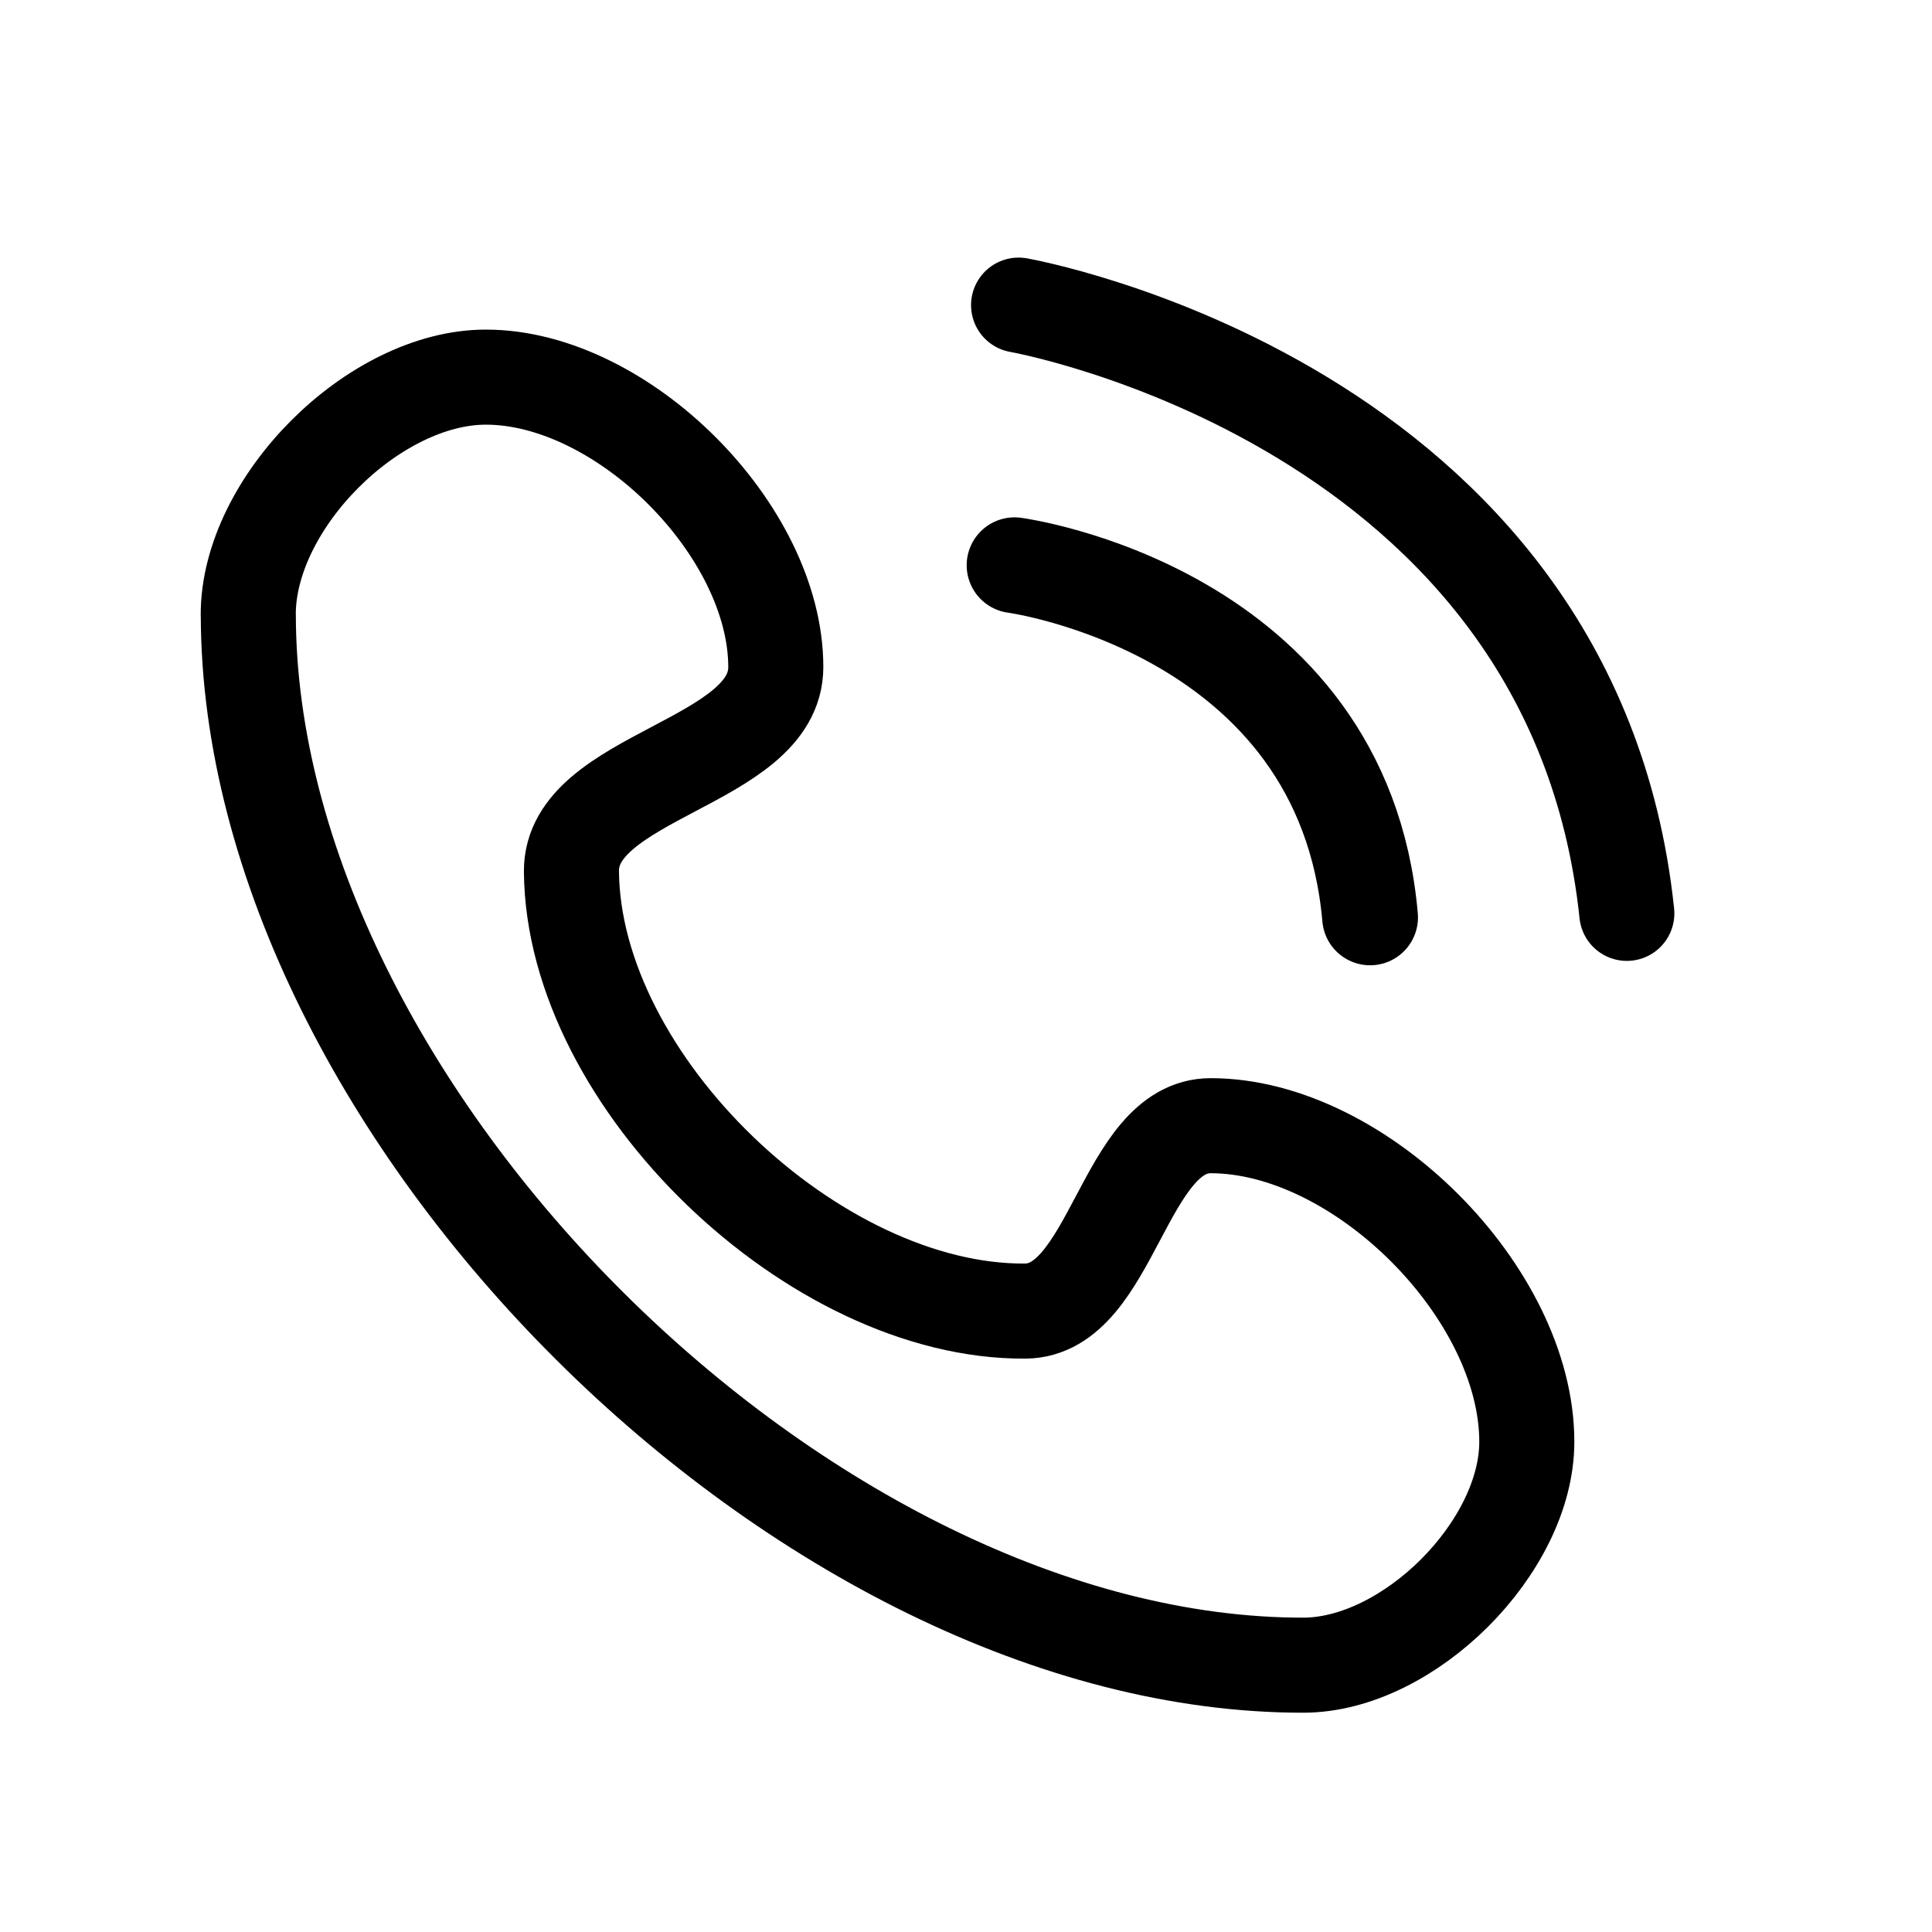
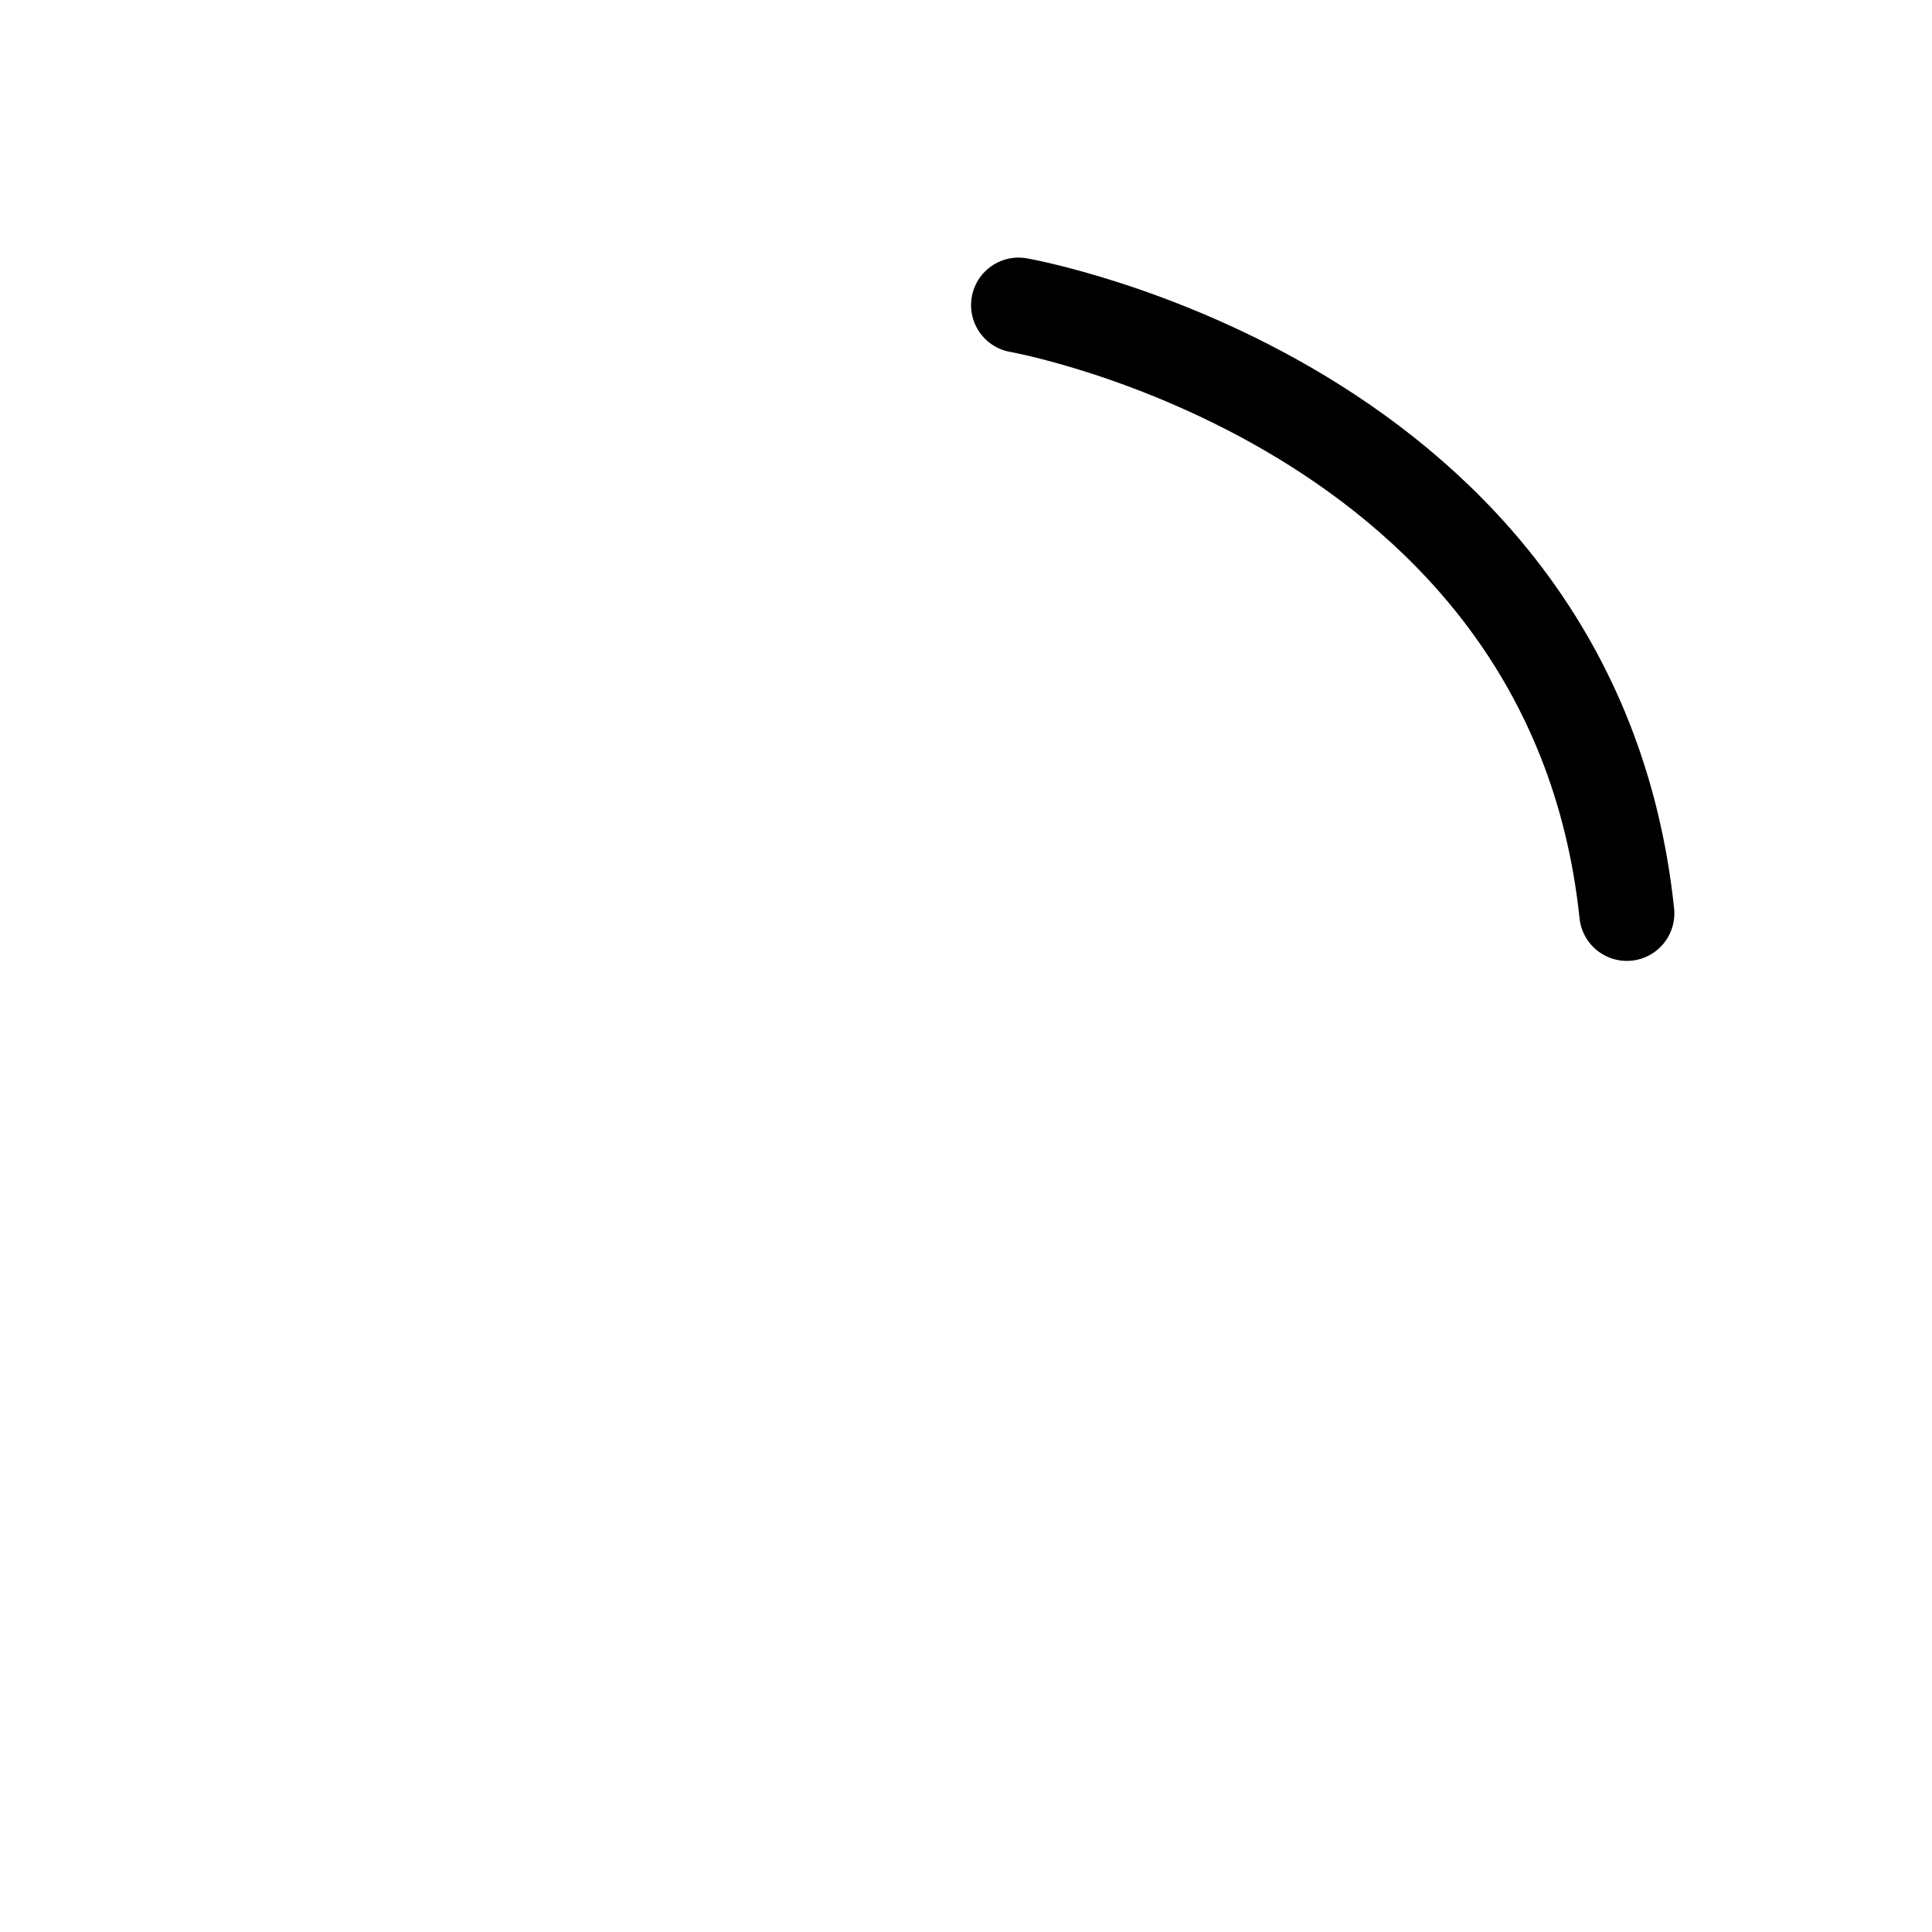
<svg xmlns="http://www.w3.org/2000/svg" width="800px" height="800px" version="1.1" viewBox="144 144 512 512">
  <g fill="none" stroke="#000000" stroke-linecap="round" stroke-linejoin="round">
-     <path transform="matrix(19.042 0 0 19.042 148.09 -5003.5)" d="m3.241 278.88c0.008 6.907 7.778 14.626 14.684 14.618 1.466-0.002 3.109-1.643 3.109-3.109 0-2.074-2.325-4.399-4.399-4.399-1.216 0-1.364 2.57-2.58 2.58-2.931 0.023-6.294-3.187-6.317-6.119-0.011-1.341 2.844-1.504 2.844-2.844 0-1.902-2.133-4.035-4.035-4.035-1.559 0-3.309 1.748-3.307 3.307z" stroke-width="1.323" />
-     <path transform="matrix(19.042 0 0 19.042 148.09 -5003.5)" d="m13.905 278.19s4.571 0.613 4.948 4.901" stroke-width="1.333" />
    <path transform="matrix(19.042 0 0 19.042 148.09 -5003.5)" d="m13.961 274.57s7.717 1.356 8.465 8.465" stroke-width="1.323" />
  </g>
</svg>